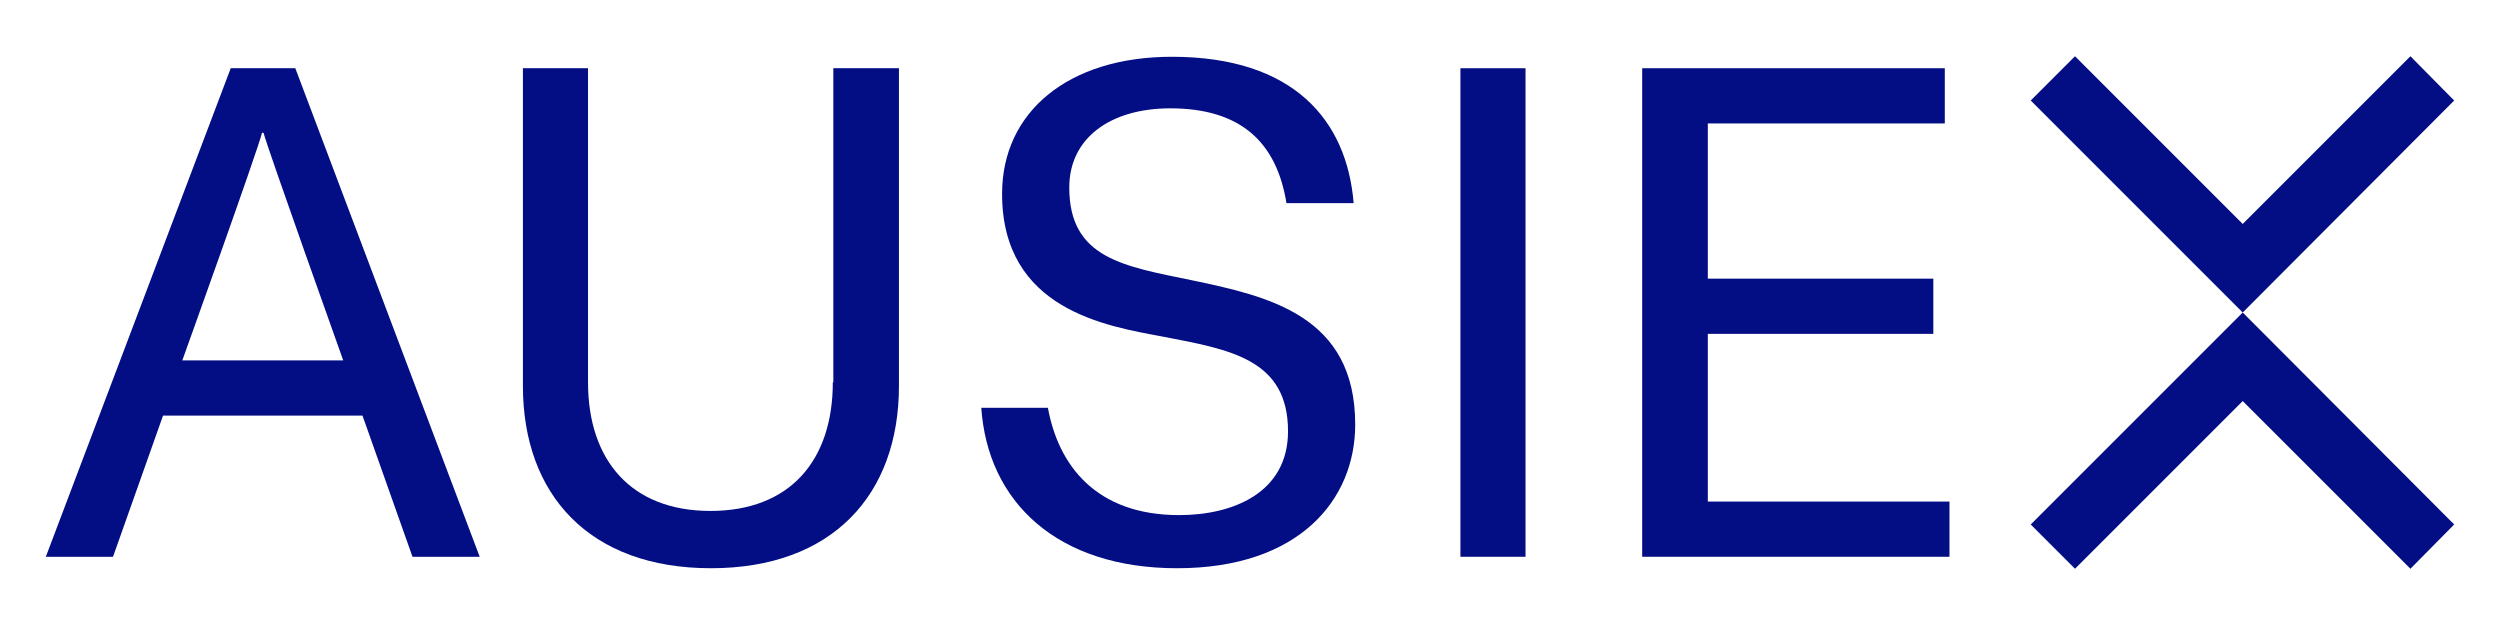
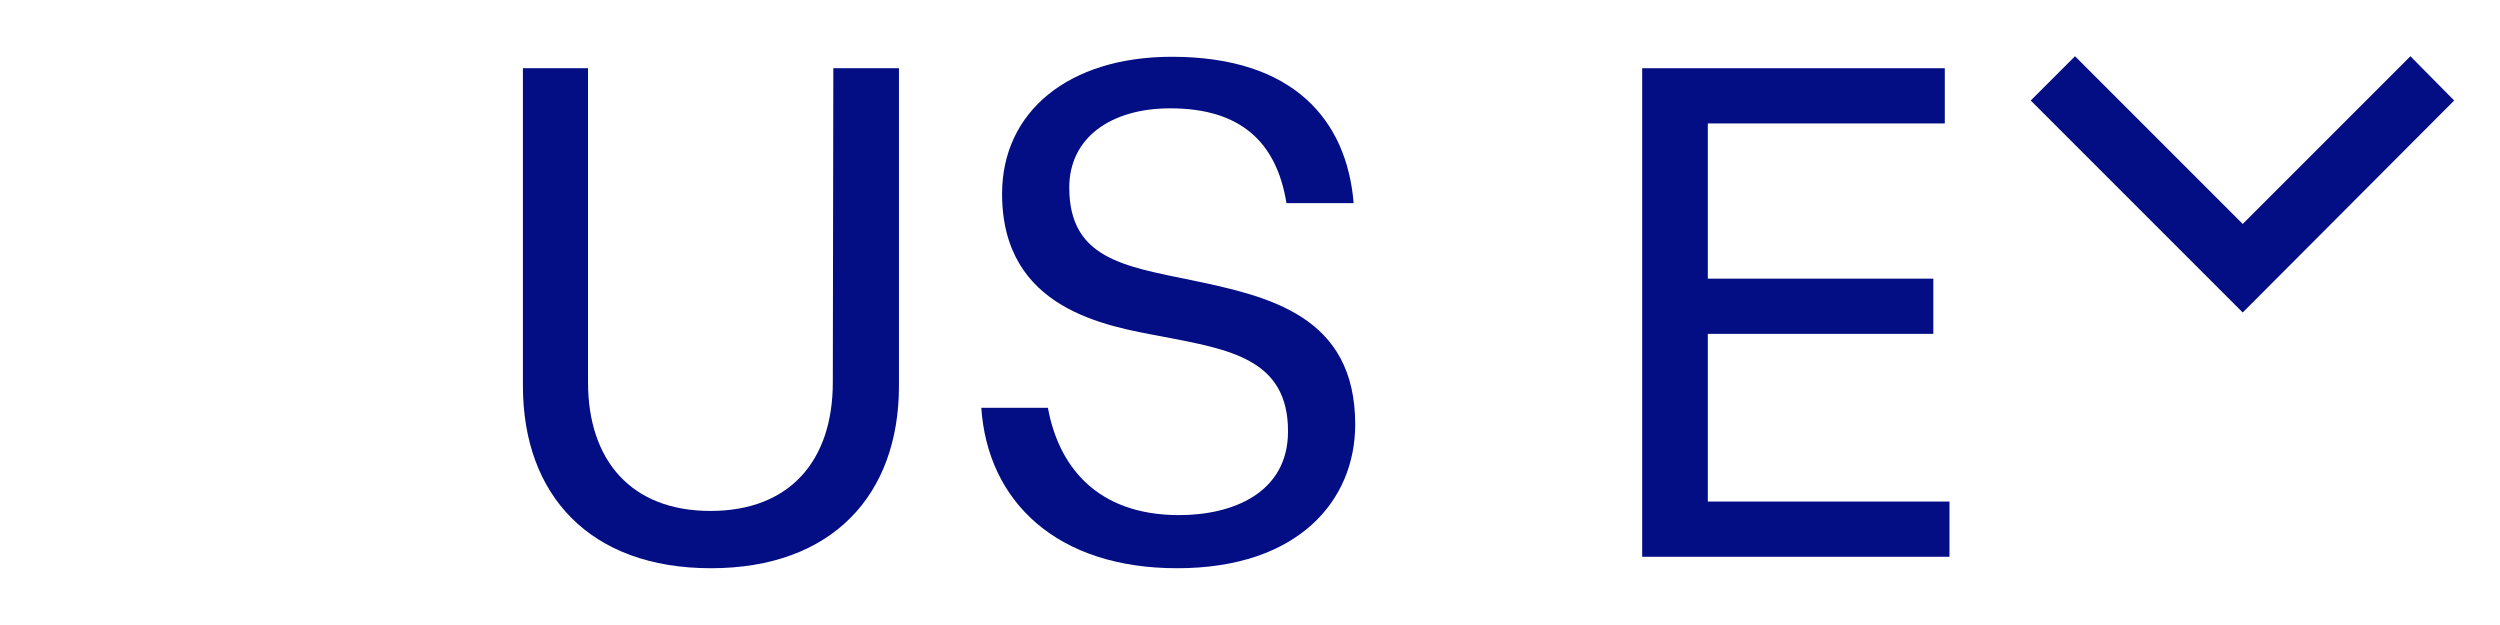
<svg xmlns="http://www.w3.org/2000/svg" version="1.1" id="Layer_1" x="0px" y="0px" viewBox="0 0 480 120" style="enable-background:new 0 0 480 120;" xml:space="preserve">
  <style type="text/css">
	.st0{fill:#030D84;}
</style>
-   <path class="st0" d="M44.3,13.1L8.8,106.9h12.9l9.6-27.1h38.3l9.6,27.1h12.9L56.7,13.1H44.3z M35,69.2c0,0,14.7-40.9,15.3-43.7h0.3  c0.7,2.8,15.3,43.7,15.3,43.7H35z" />
-   <path class="st0" d="M159.9,73.4c0,15.1-8.3,24.7-23.5,24.7s-23.5-9.7-23.5-24.7V13.1h-12.5v61c0,20.9,12.8,35,36.1,35  s36.1-14.1,36.1-35v-61h-12.6V73.4z" />
-   <rect x="280.4" y="13.1" class="st0" width="12.5" height="93.8" />
+   <path class="st0" d="M159.9,73.4c0,15.1-8.3,24.7-23.5,24.7s-23.5-9.7-23.5-24.7V13.1h-12.5v61c0,20.9,12.8,35,36.1,35  s36.1-14.1,36.1-35v-61h-12.6z" />
  <polygon class="st0" points="327.9,64.1 371.2,64.1 371.2,53.5 327.9,53.5 327.9,23.7 373.4,23.7 373.4,13.1 315.3,13.1   315.3,106.9 374.3,106.9 374.3,96.3 327.9,96.3 " />
  <polygon class="st0" points="471.2,19.3 462.8,10.8 430.6,43 398.4,10.8 389.9,19.3 430.6,60 " />
-   <polygon class="st0" points="430.6,60 389.9,100.7 398.4,109.2 430.6,77 462.8,109.2 471.2,100.7 " />
  <path class="st0" d="M188.4,78.2c1.2,18.2,14.6,30.9,37.6,30.9c23.4,0,34.2-13.1,34.2-27.6c0-20.9-16.6-24.6-31.4-27.7  c-13.1-2.7-23.5-4.2-23.5-17.8c0-9.5,7.9-15.2,19.4-15.2c13.4,0,20.4,6.4,22.3,18.2h12.9c-1.3-15.9-11.5-28.1-34.9-28.1  c-19.9,0-32.6,10.6-32.6,26.3c0,22.3,20.1,25.4,30.7,27.4c13,2.5,24.2,4.3,24.2,18.2c0,11.9-10.7,16.1-20.9,16.1  c-16,0-23.2-9.6-25.2-20.6H188.4z" />
</svg>